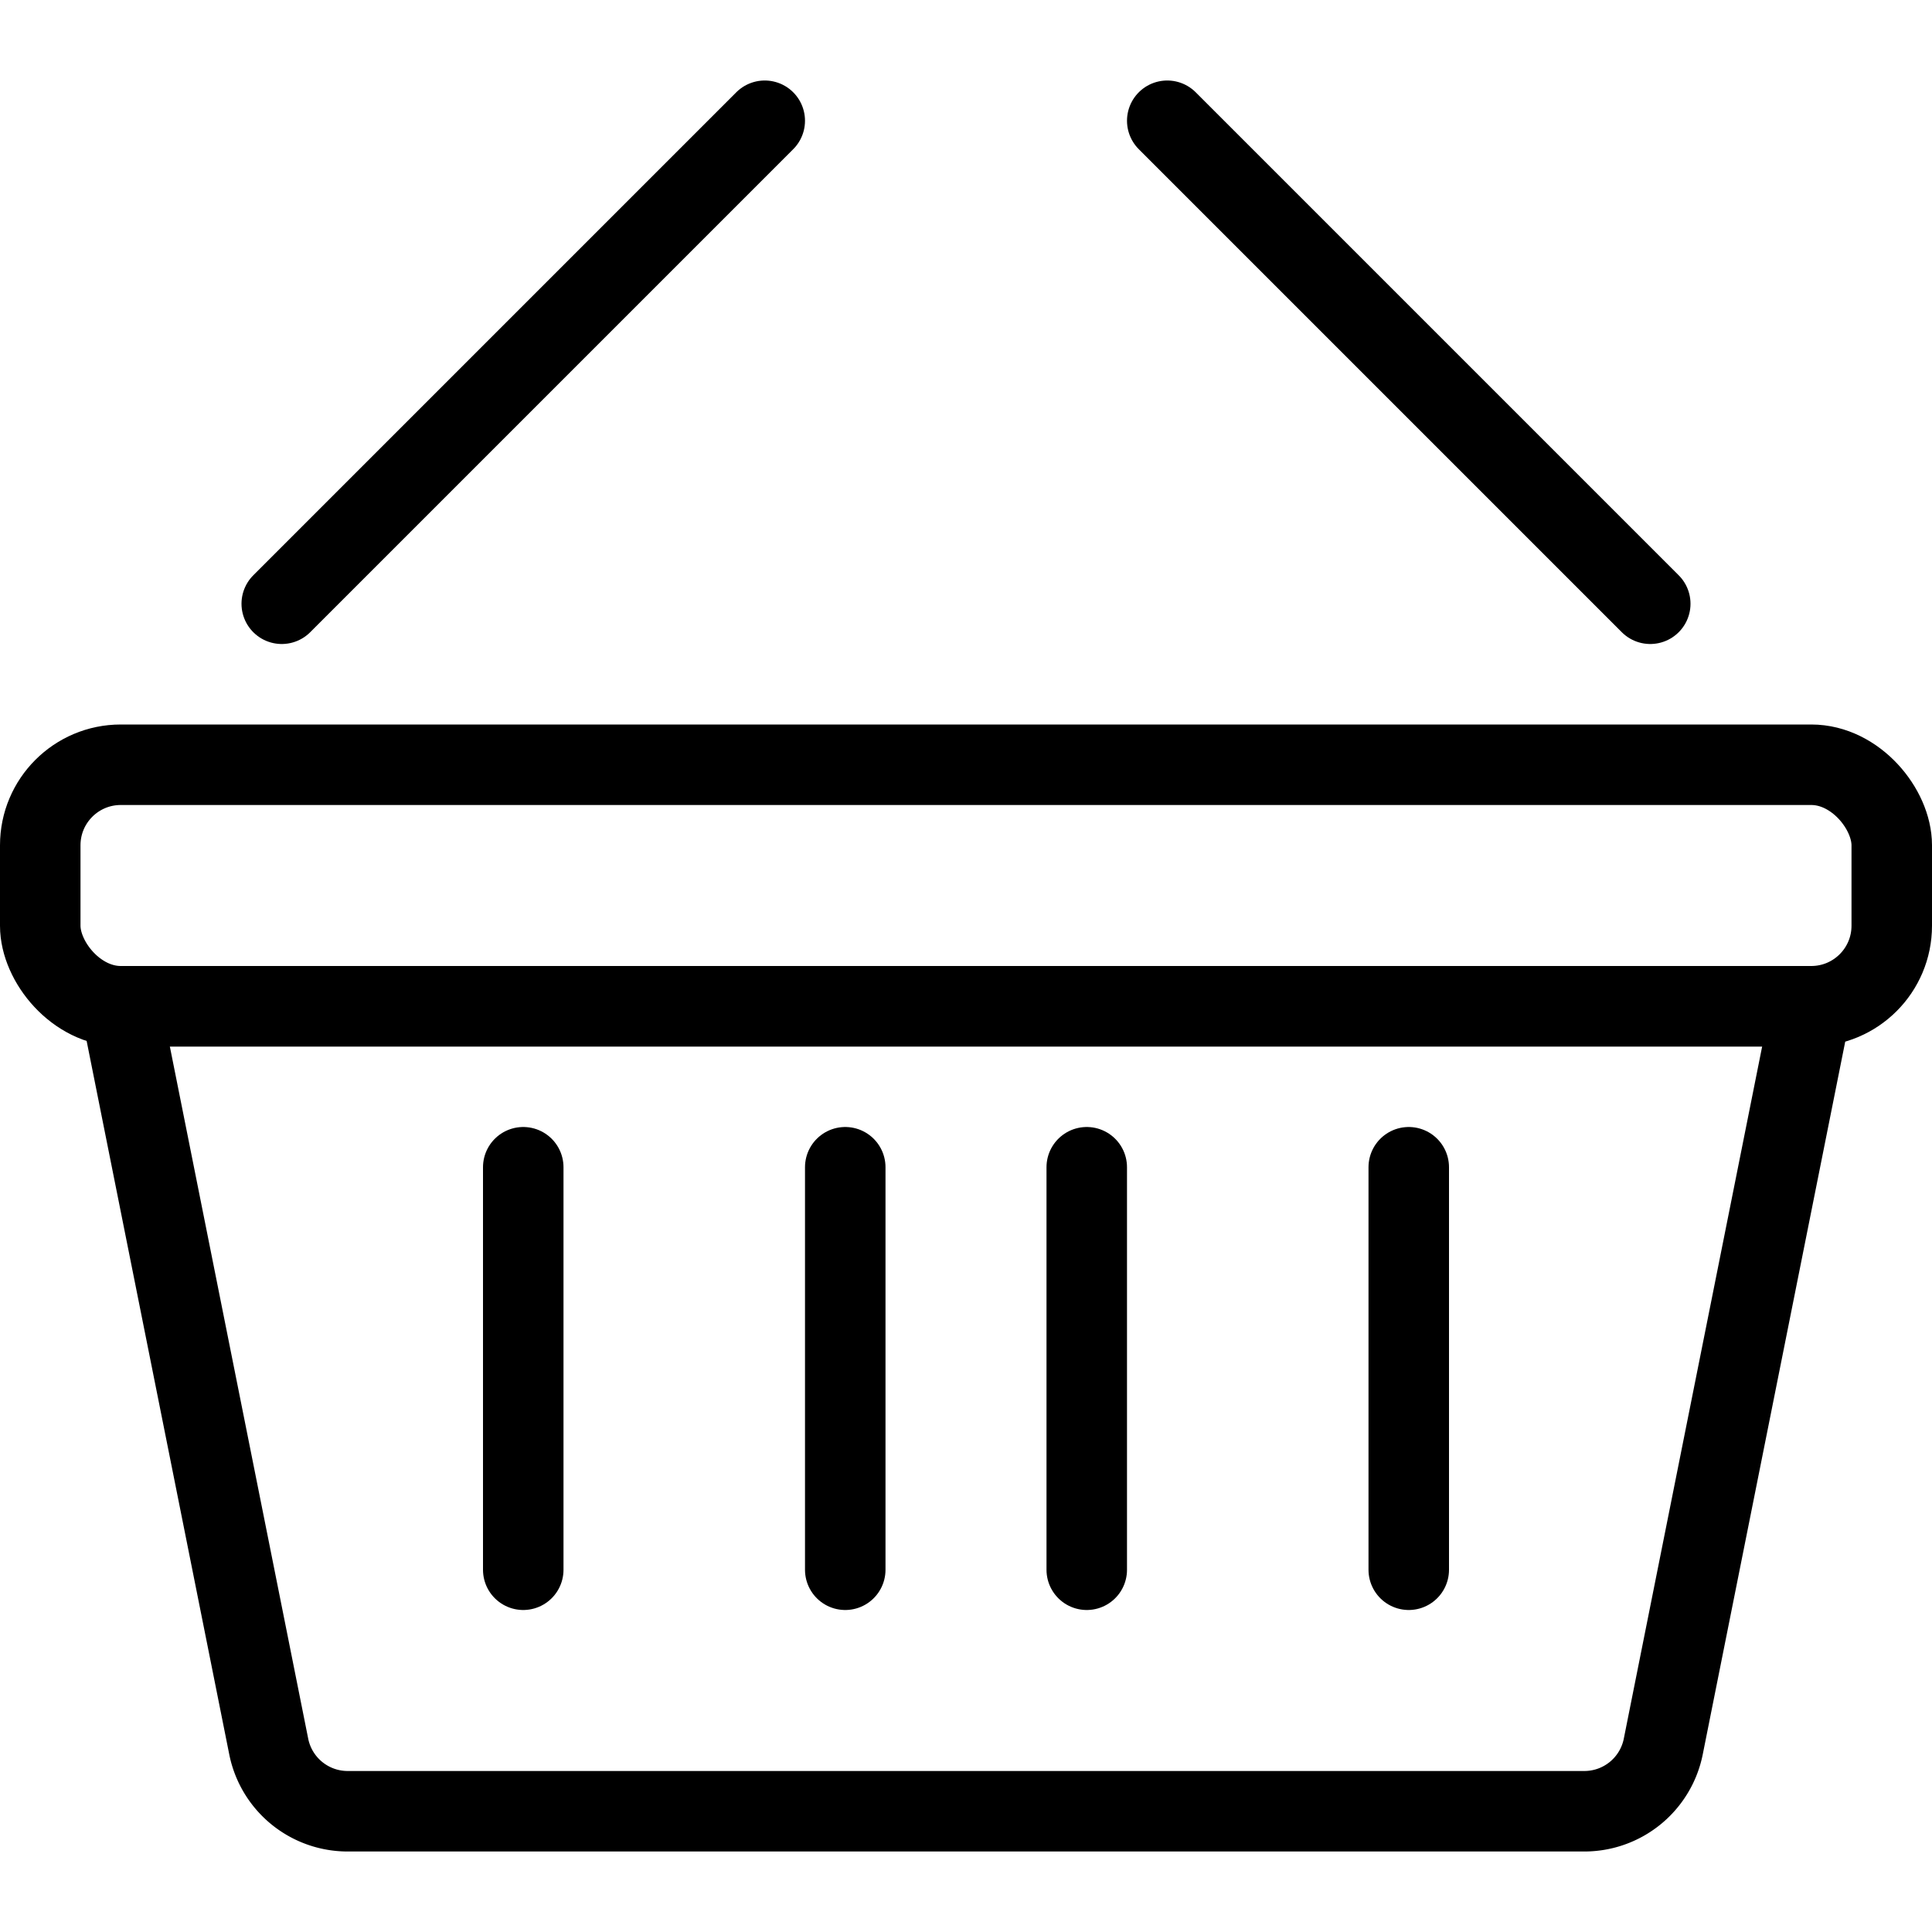
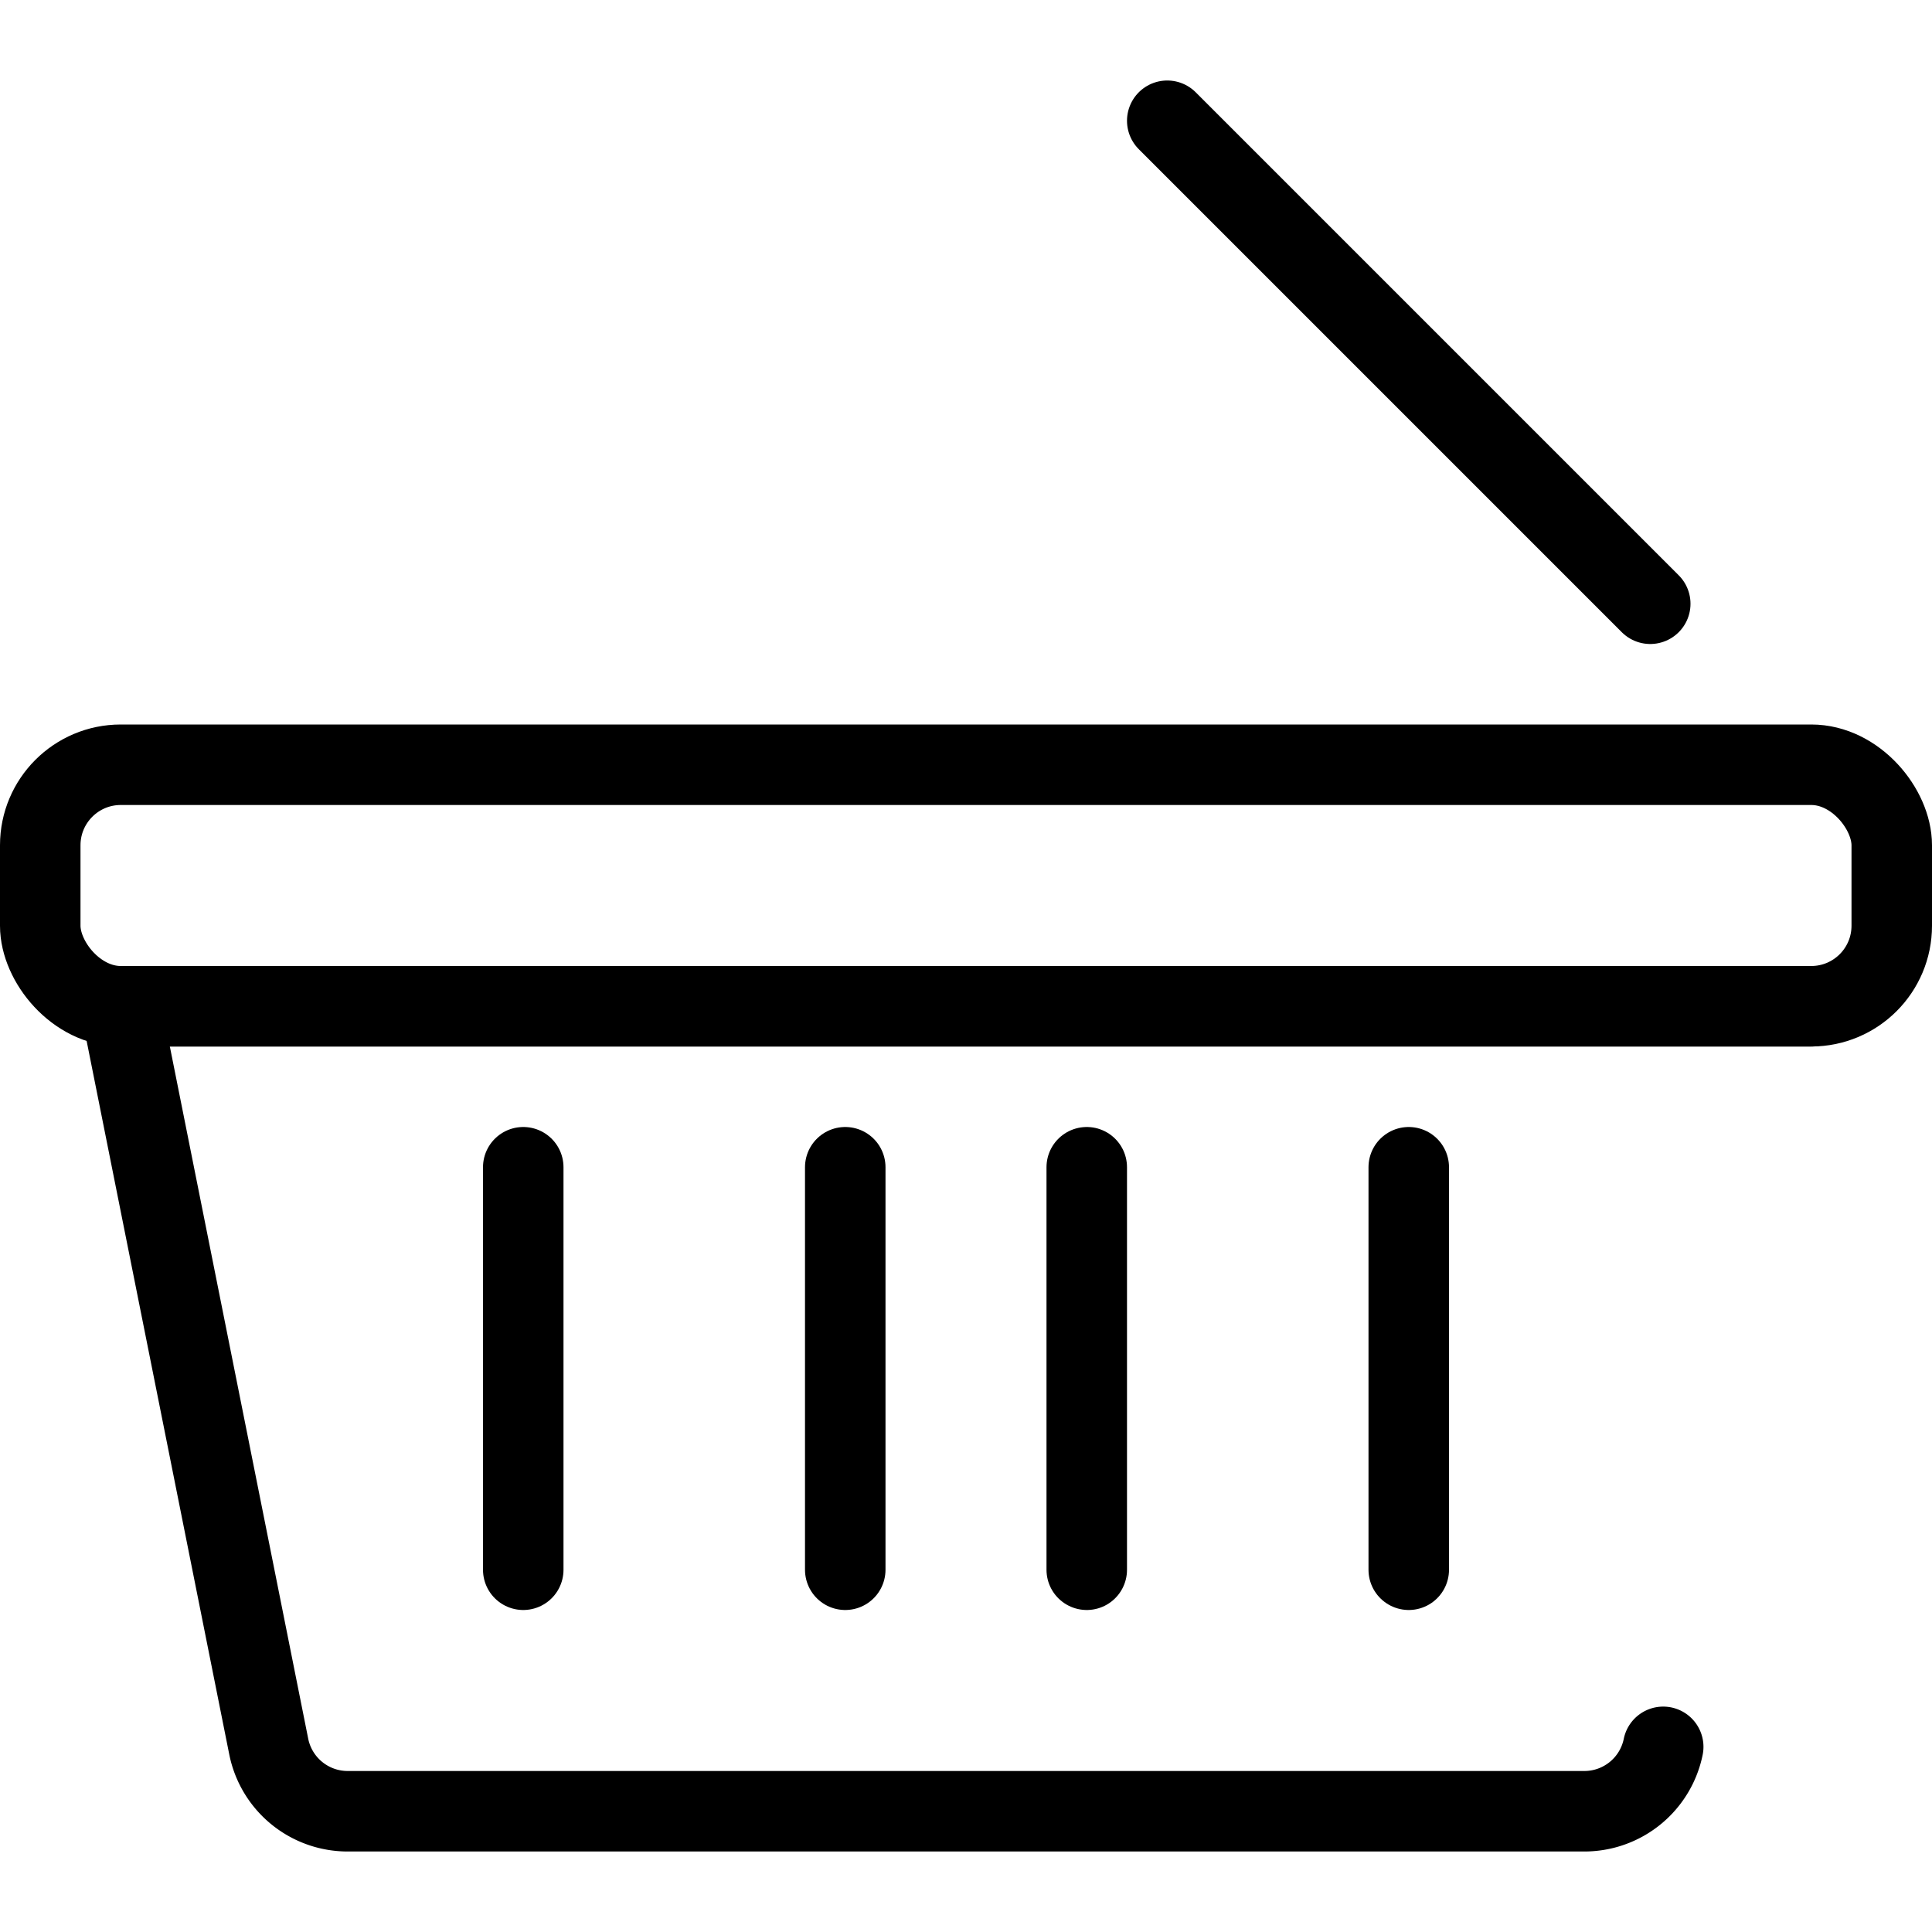
<svg xmlns="http://www.w3.org/2000/svg" viewBox="0 0 24 24">
  <g transform="matrix(1,0,0,1,0,0)">
    <defs>
      <style>.a{fill:none;stroke:#000000;stroke-linecap:round;stroke-linejoin:round;}</style>
    </defs>
    <title>shopping-basket-1</title>
-     <path class="a" d="M20.661,21.7a1,1,0,0,1-.981.8H4.32a1,1,0,0,1-.981-.8L1.5,12.5h21Z" />
+     <path class="a" d="M20.661,21.7a1,1,0,0,1-.981.8H4.32a1,1,0,0,1-.981-.8L1.5,12.5h21" />
    <rect class="a" x="0.5" y="9.5" width="23" height="3" rx="1" ry="1" />
-     <line class="a" x1="3.5" y1="7.5" x2="9.5" y2="1.5" />
    <line class="a" x1="20.5" y1="7.5" x2="14.5" y2="1.5" />
    <line class="a" x1="13.5" y1="14.5" x2="13.5" y2="19.5" />
    <line class="a" x1="17.5" y1="14.5" x2="17.5" y2="19.5" />
    <line class="a" x1="10.5" y1="14.5" x2="10.5" y2="19.5" />
    <line class="a" x1="6.5" y1="14.5" x2="6.5" y2="19.5" />
  </g>
</svg>